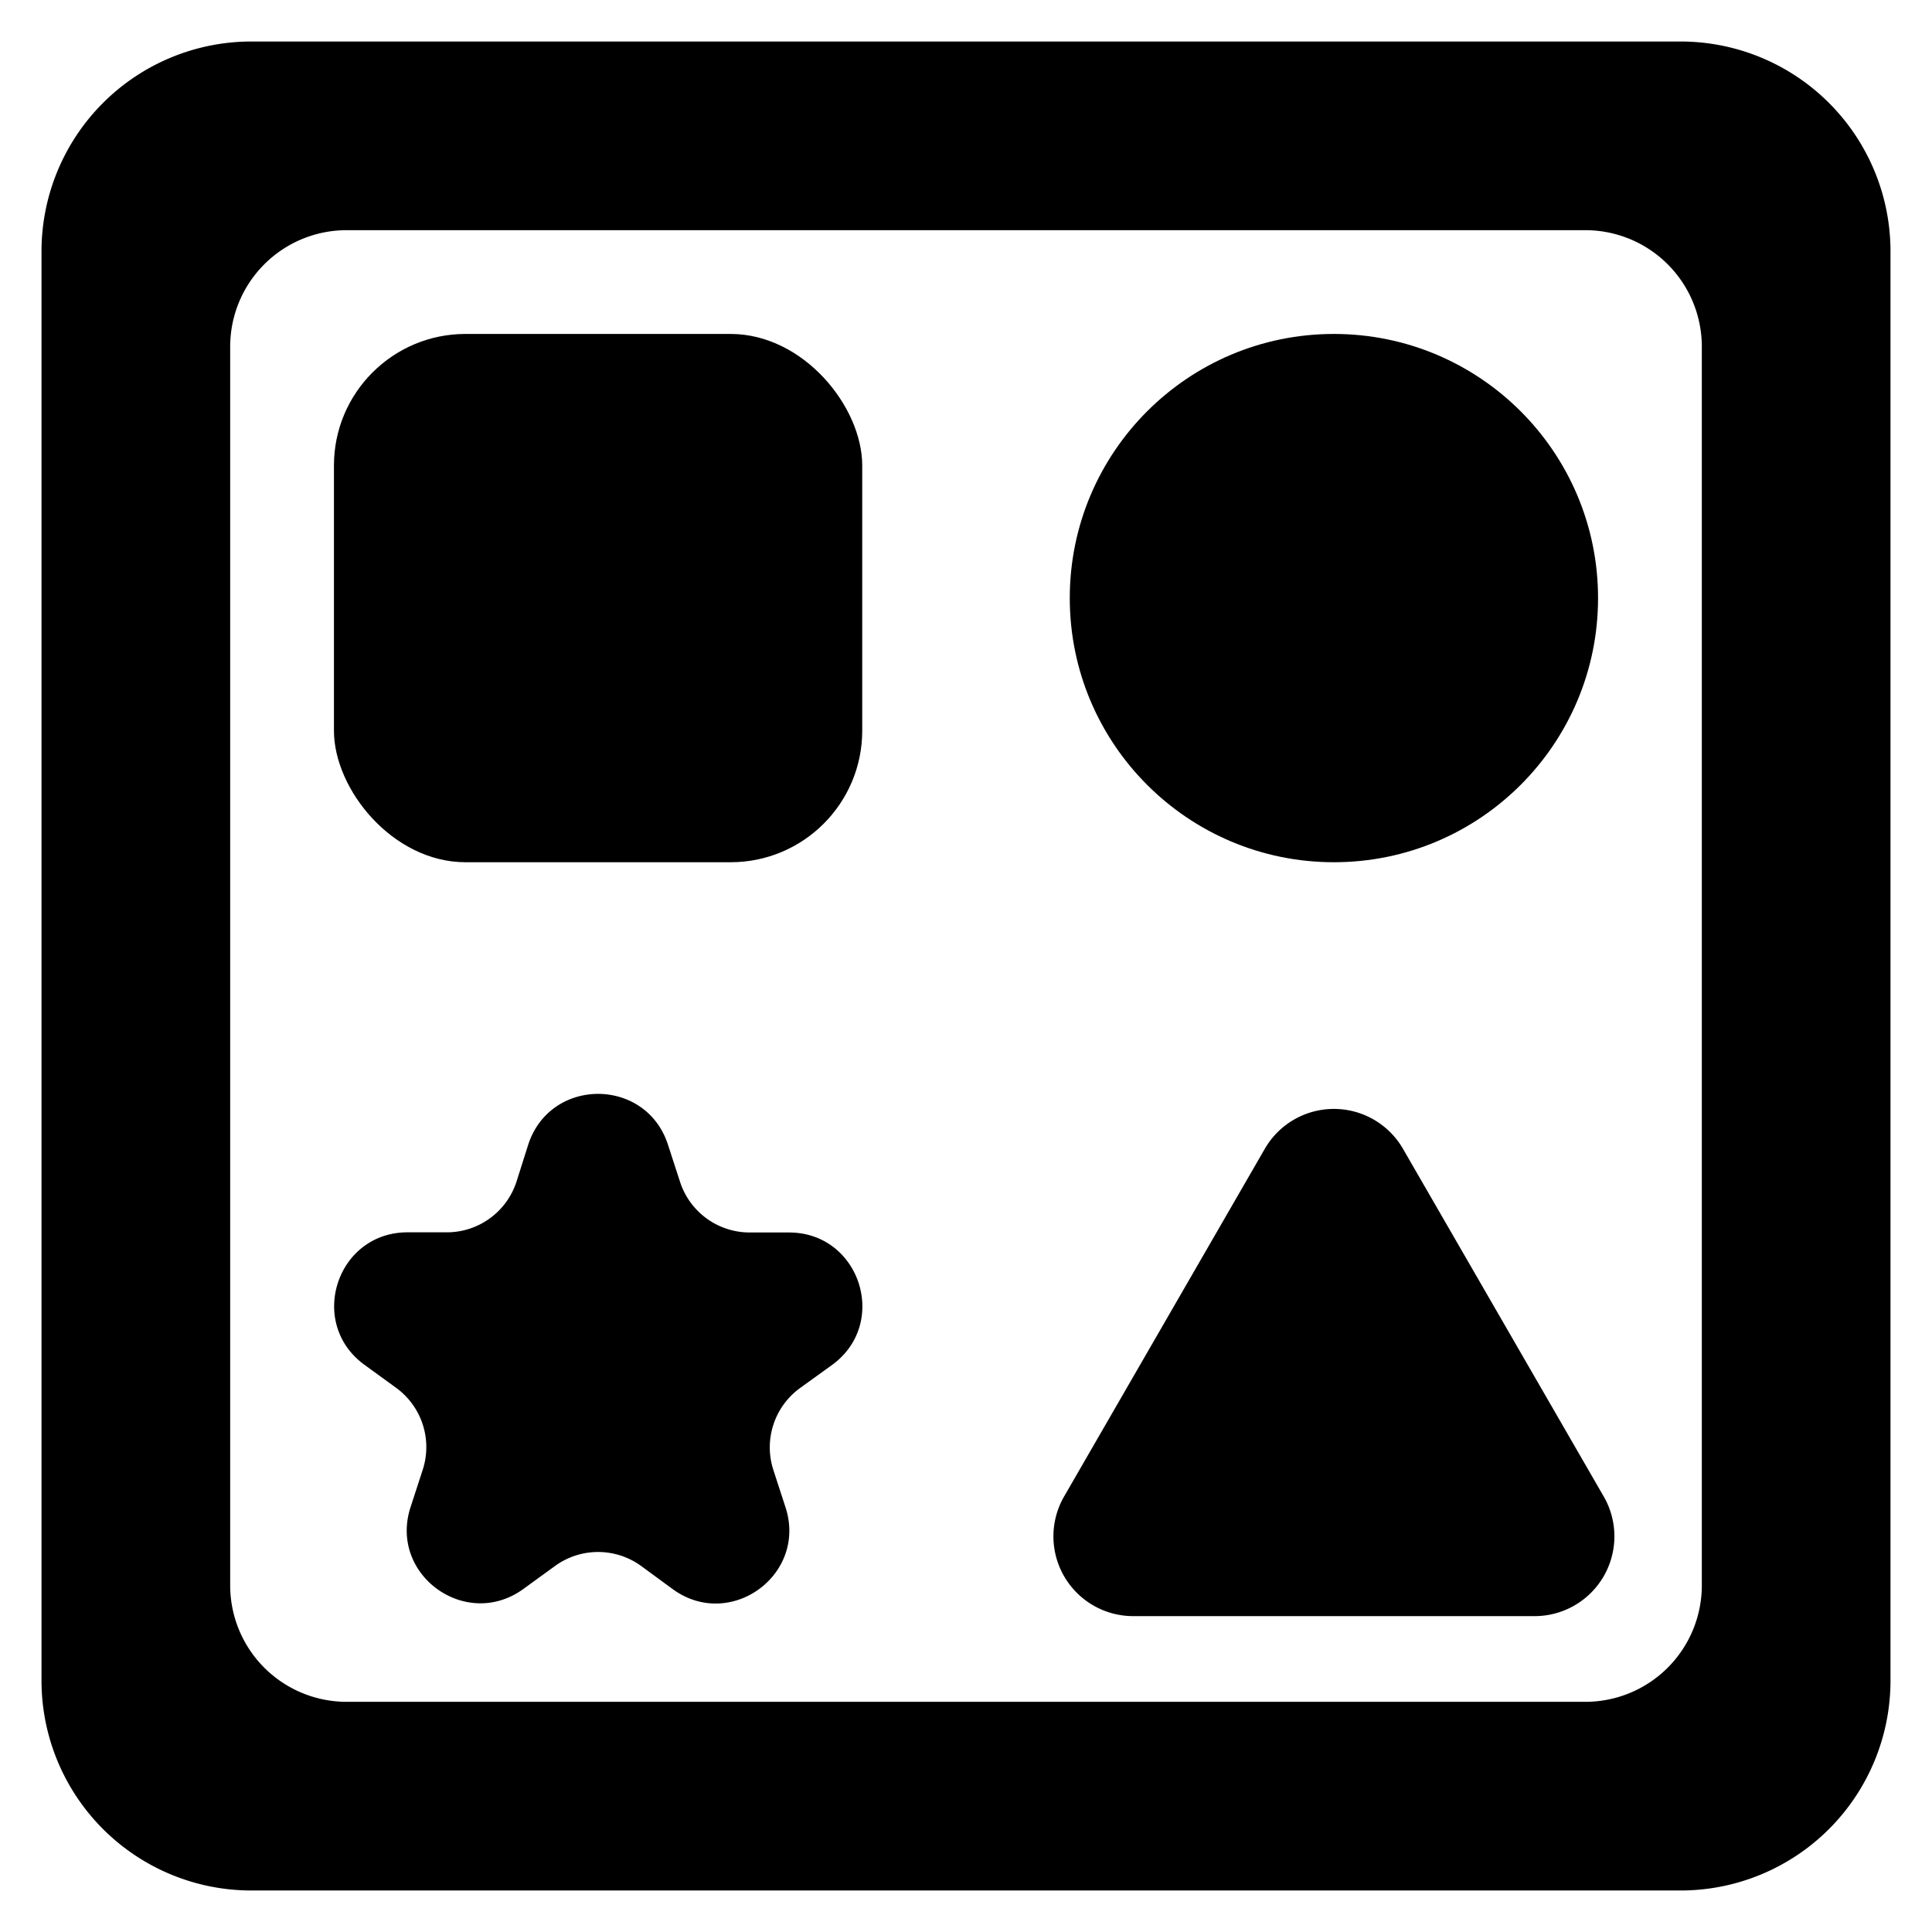
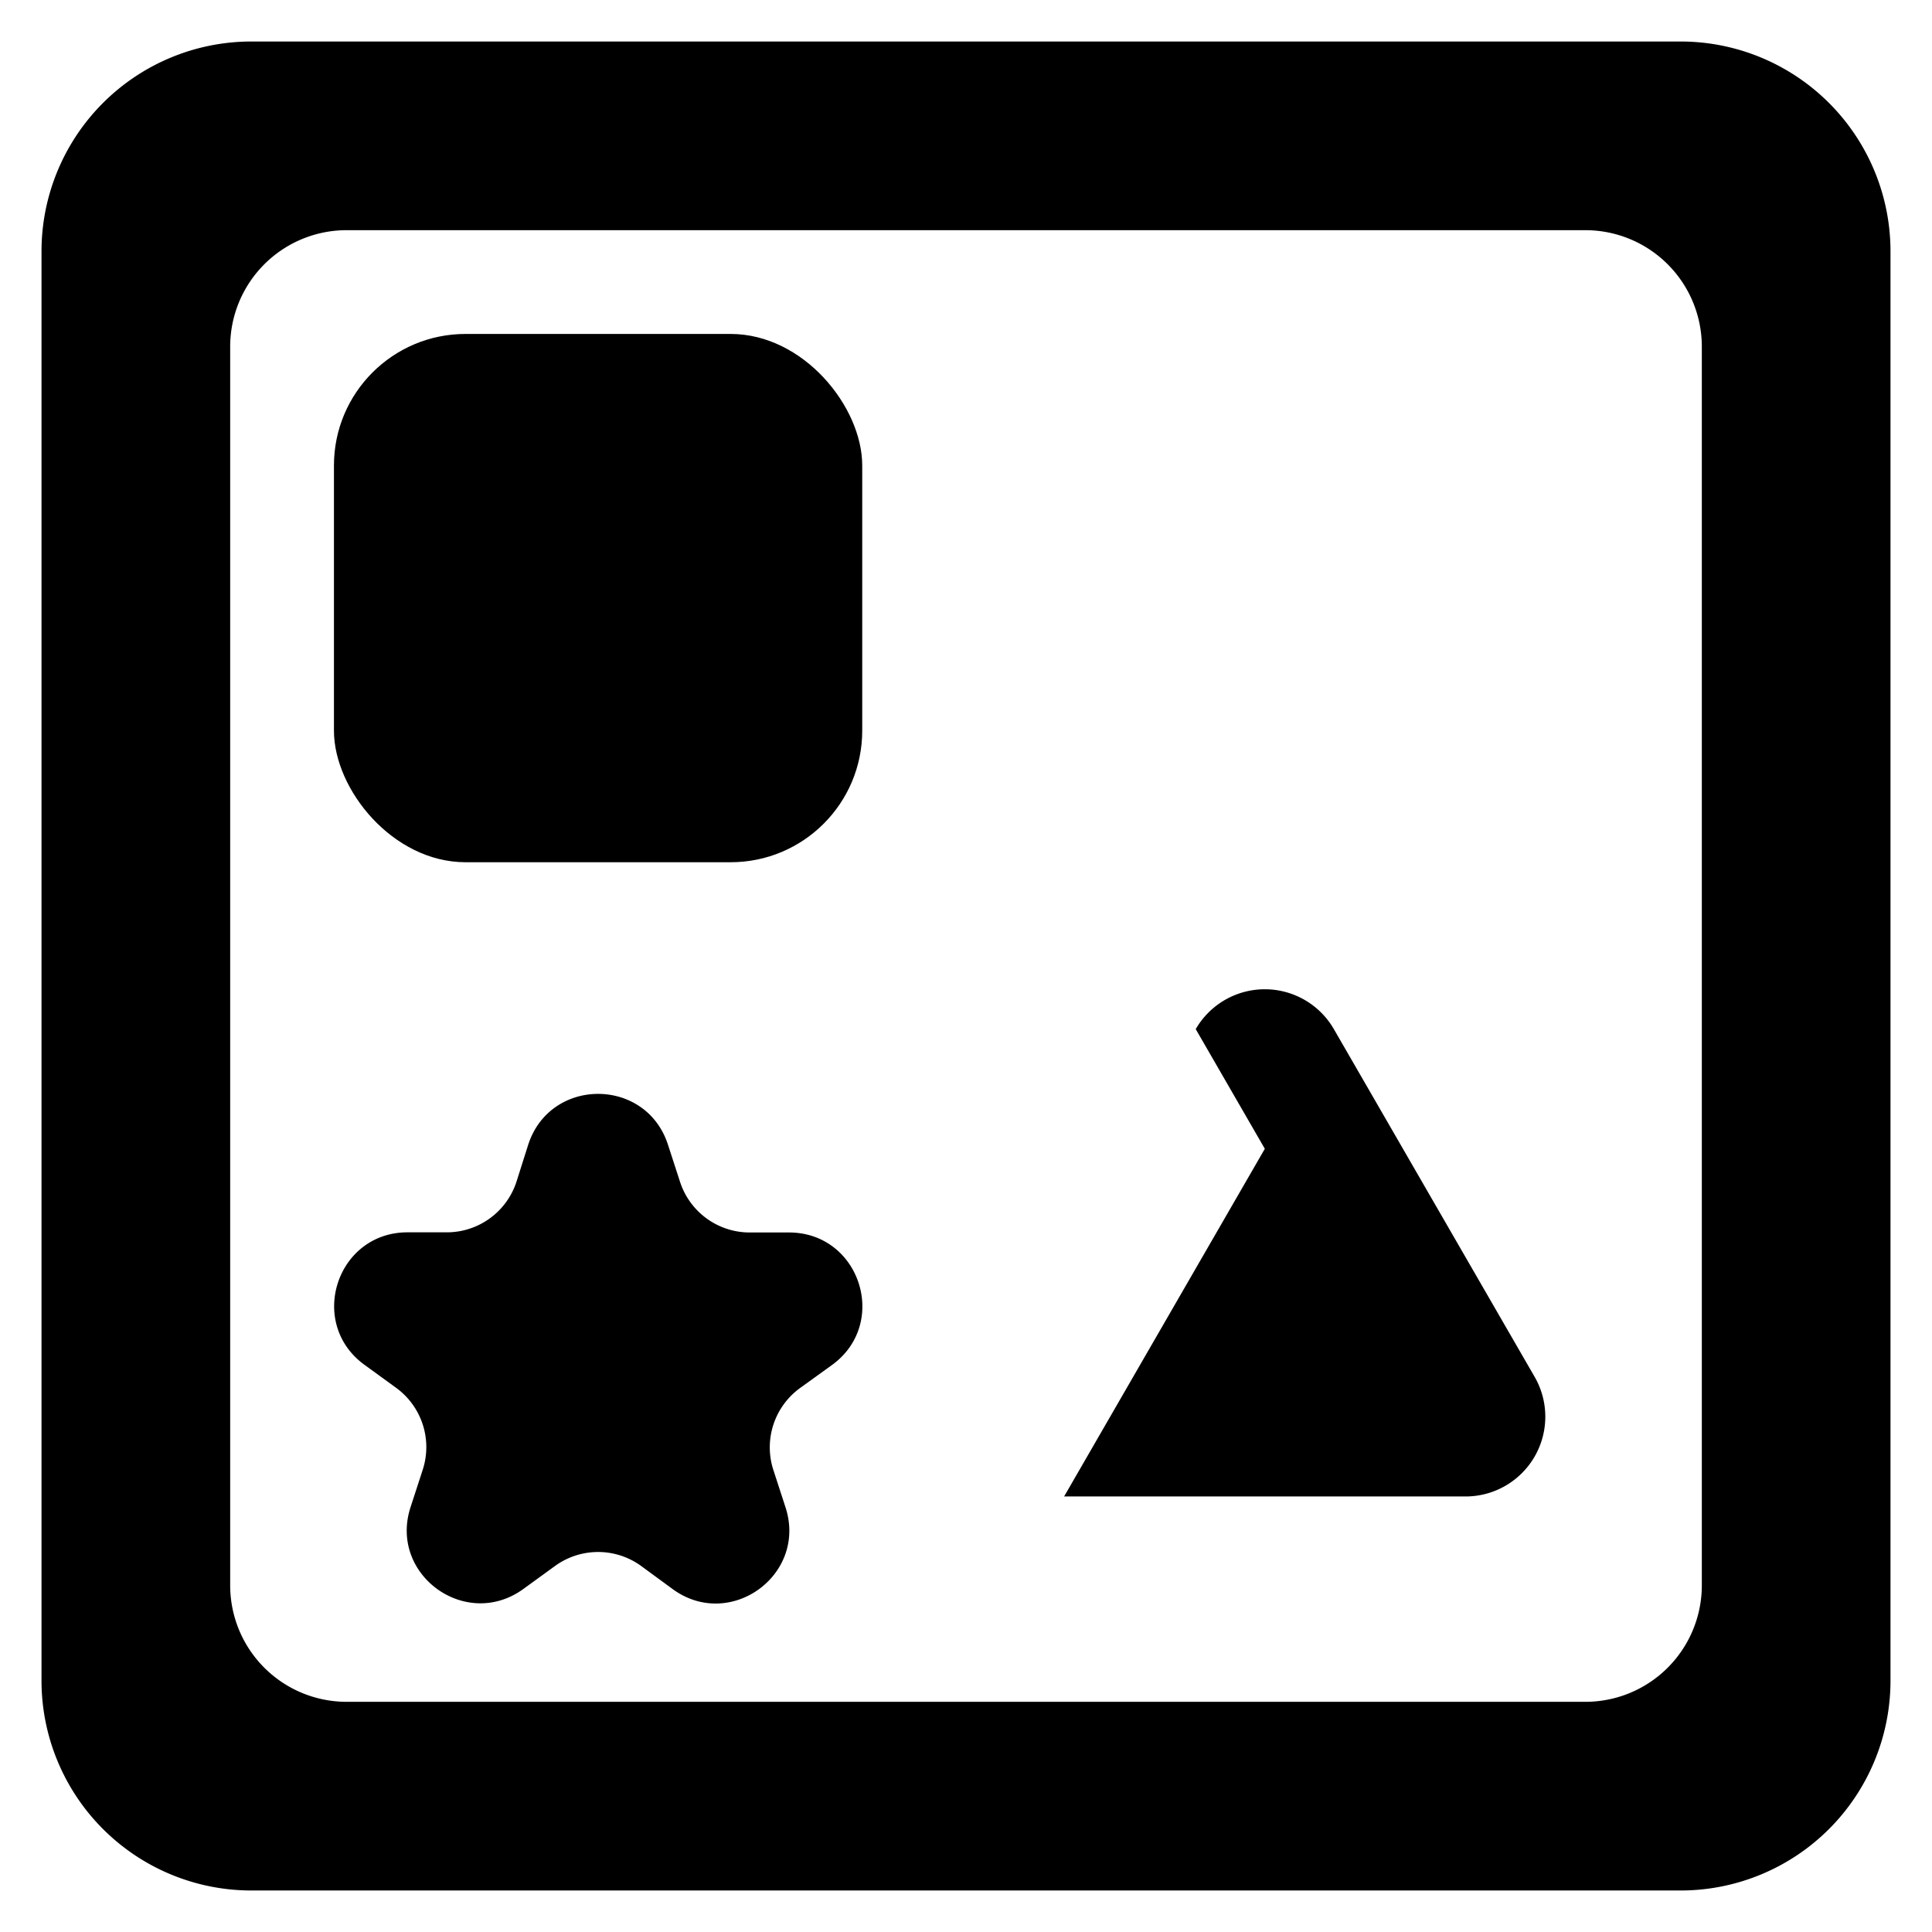
<svg xmlns="http://www.w3.org/2000/svg" height="512" viewBox="0 0 512 512" width="512">
  <g id="_17_Shapes" data-name="17 Shapes">
    <path d="m445.38 11h-378.76a55.62 55.62 0 0 0 -55.62 55.62v378.76a55.62 55.62 0 0 0 55.62 55.62h378.76a55.62 55.62 0 0 0 55.62-55.62v-378.76a55.62 55.62 0 0 0 -55.62-55.62zm5.62 409.13a30.87 30.87 0 0 1 -30.87 30.87h-328.25a30.87 30.87 0 0 1 -30.88-30.87v-328.26a30.87 30.87 0 0 1 30.88-30.87h328.25a30.87 30.87 0 0 1 30.87 30.87z" />
    <rect height="140" rx="34.87" width="140" x="88.5" y="88.5" />
-     <circle cx="353.5" cy="158.5" r="70" />
    <path d="m177 303.3 3.22 9.91a19.41 19.41 0 0 0 18.46 13.41h10.41c18.81 0 26.62 24.06 11.41 35.11l-8.5 6.13a19.42 19.42 0 0 0 -7.05 21.7l3.22 9.9c5.81 17.88-14.65 32.75-29.86 21.7l-8.4-6.16a19.42 19.42 0 0 0 -22.82 0l-8.43 6.12c-15.21 11-35.67-3.82-29.86-21.7l3.22-9.9a19.42 19.42 0 0 0 -7-21.7l-8.43-6.13c-15.21-11.05-7.4-35.11 11.41-35.11h10.41a19.41 19.41 0 0 0 18.46-13.41l3.13-9.87c5.85-17.88 31.15-17.88 37 0z" />
-     <path d="m335.19 304.44-53.19 92.14a21.14 21.14 0 0 0 18.31 31.71h106.39a21.14 21.14 0 0 0 18.3-31.71l-53.2-92.14a21.14 21.14 0 0 0 -36.61 0z" />
+     <path d="m335.19 304.44-53.19 92.14h106.39a21.14 21.14 0 0 0 18.3-31.71l-53.2-92.14a21.14 21.14 0 0 0 -36.61 0z" />
  </g>
</svg>